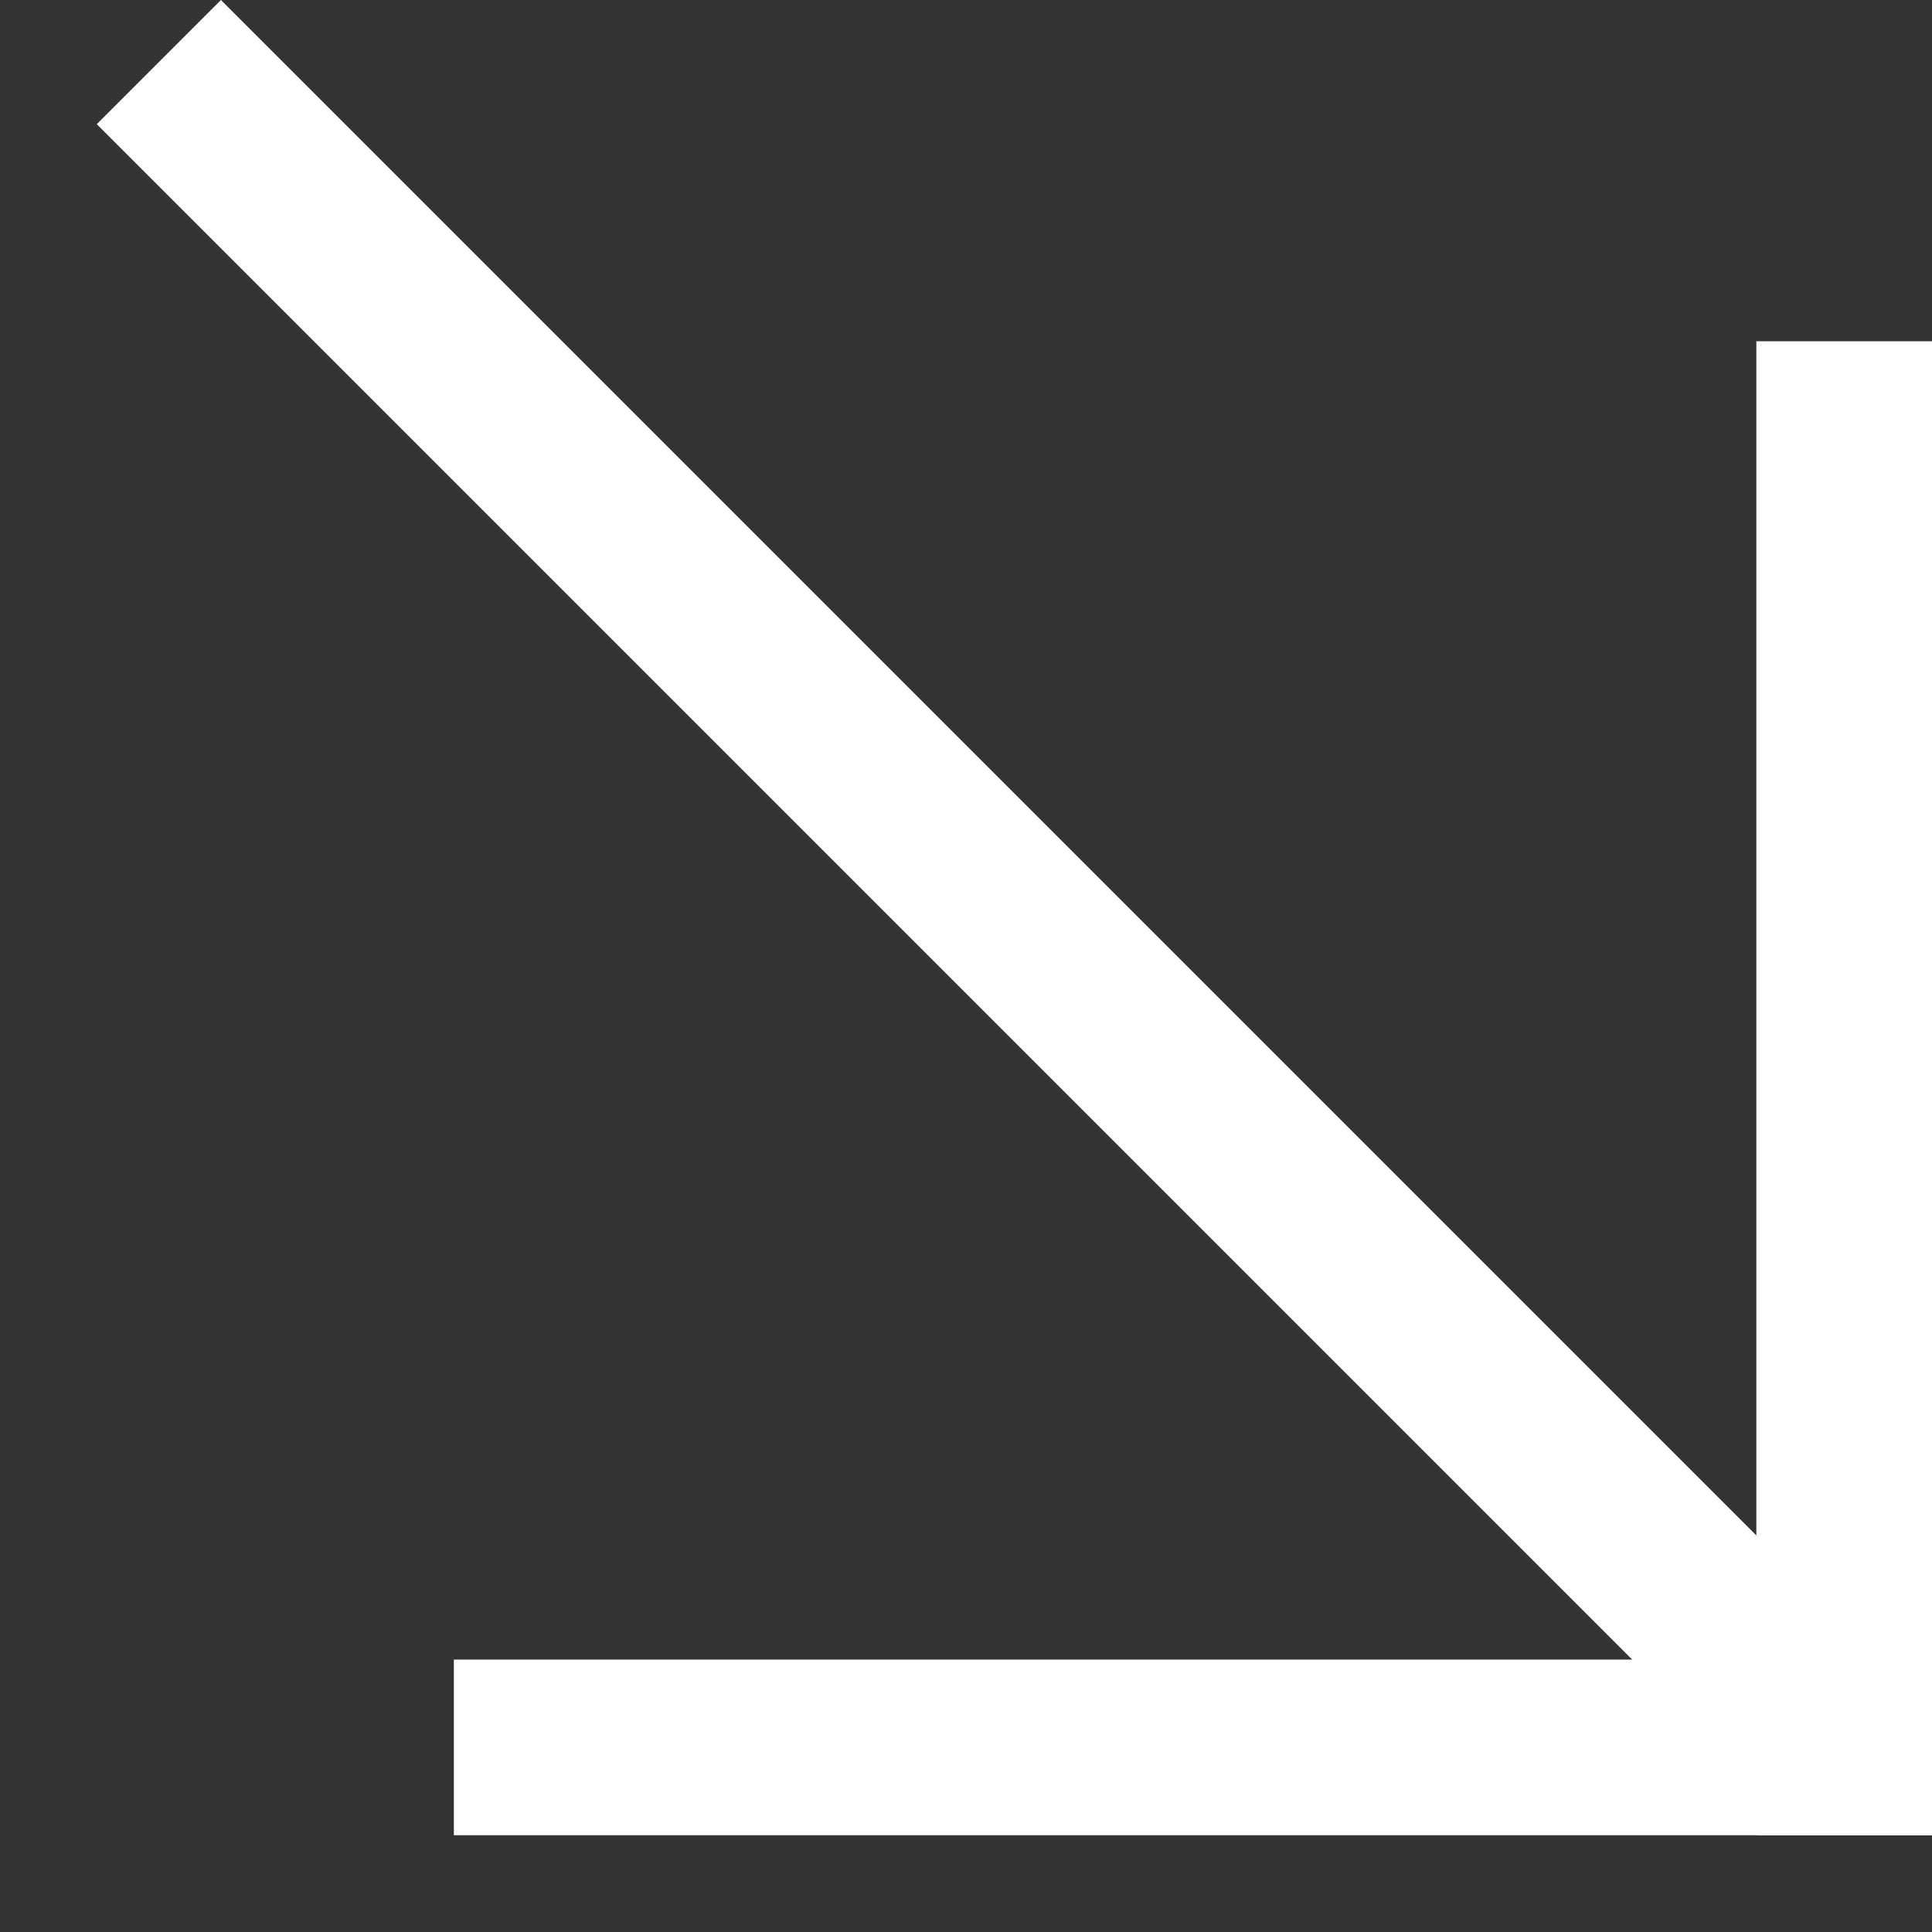
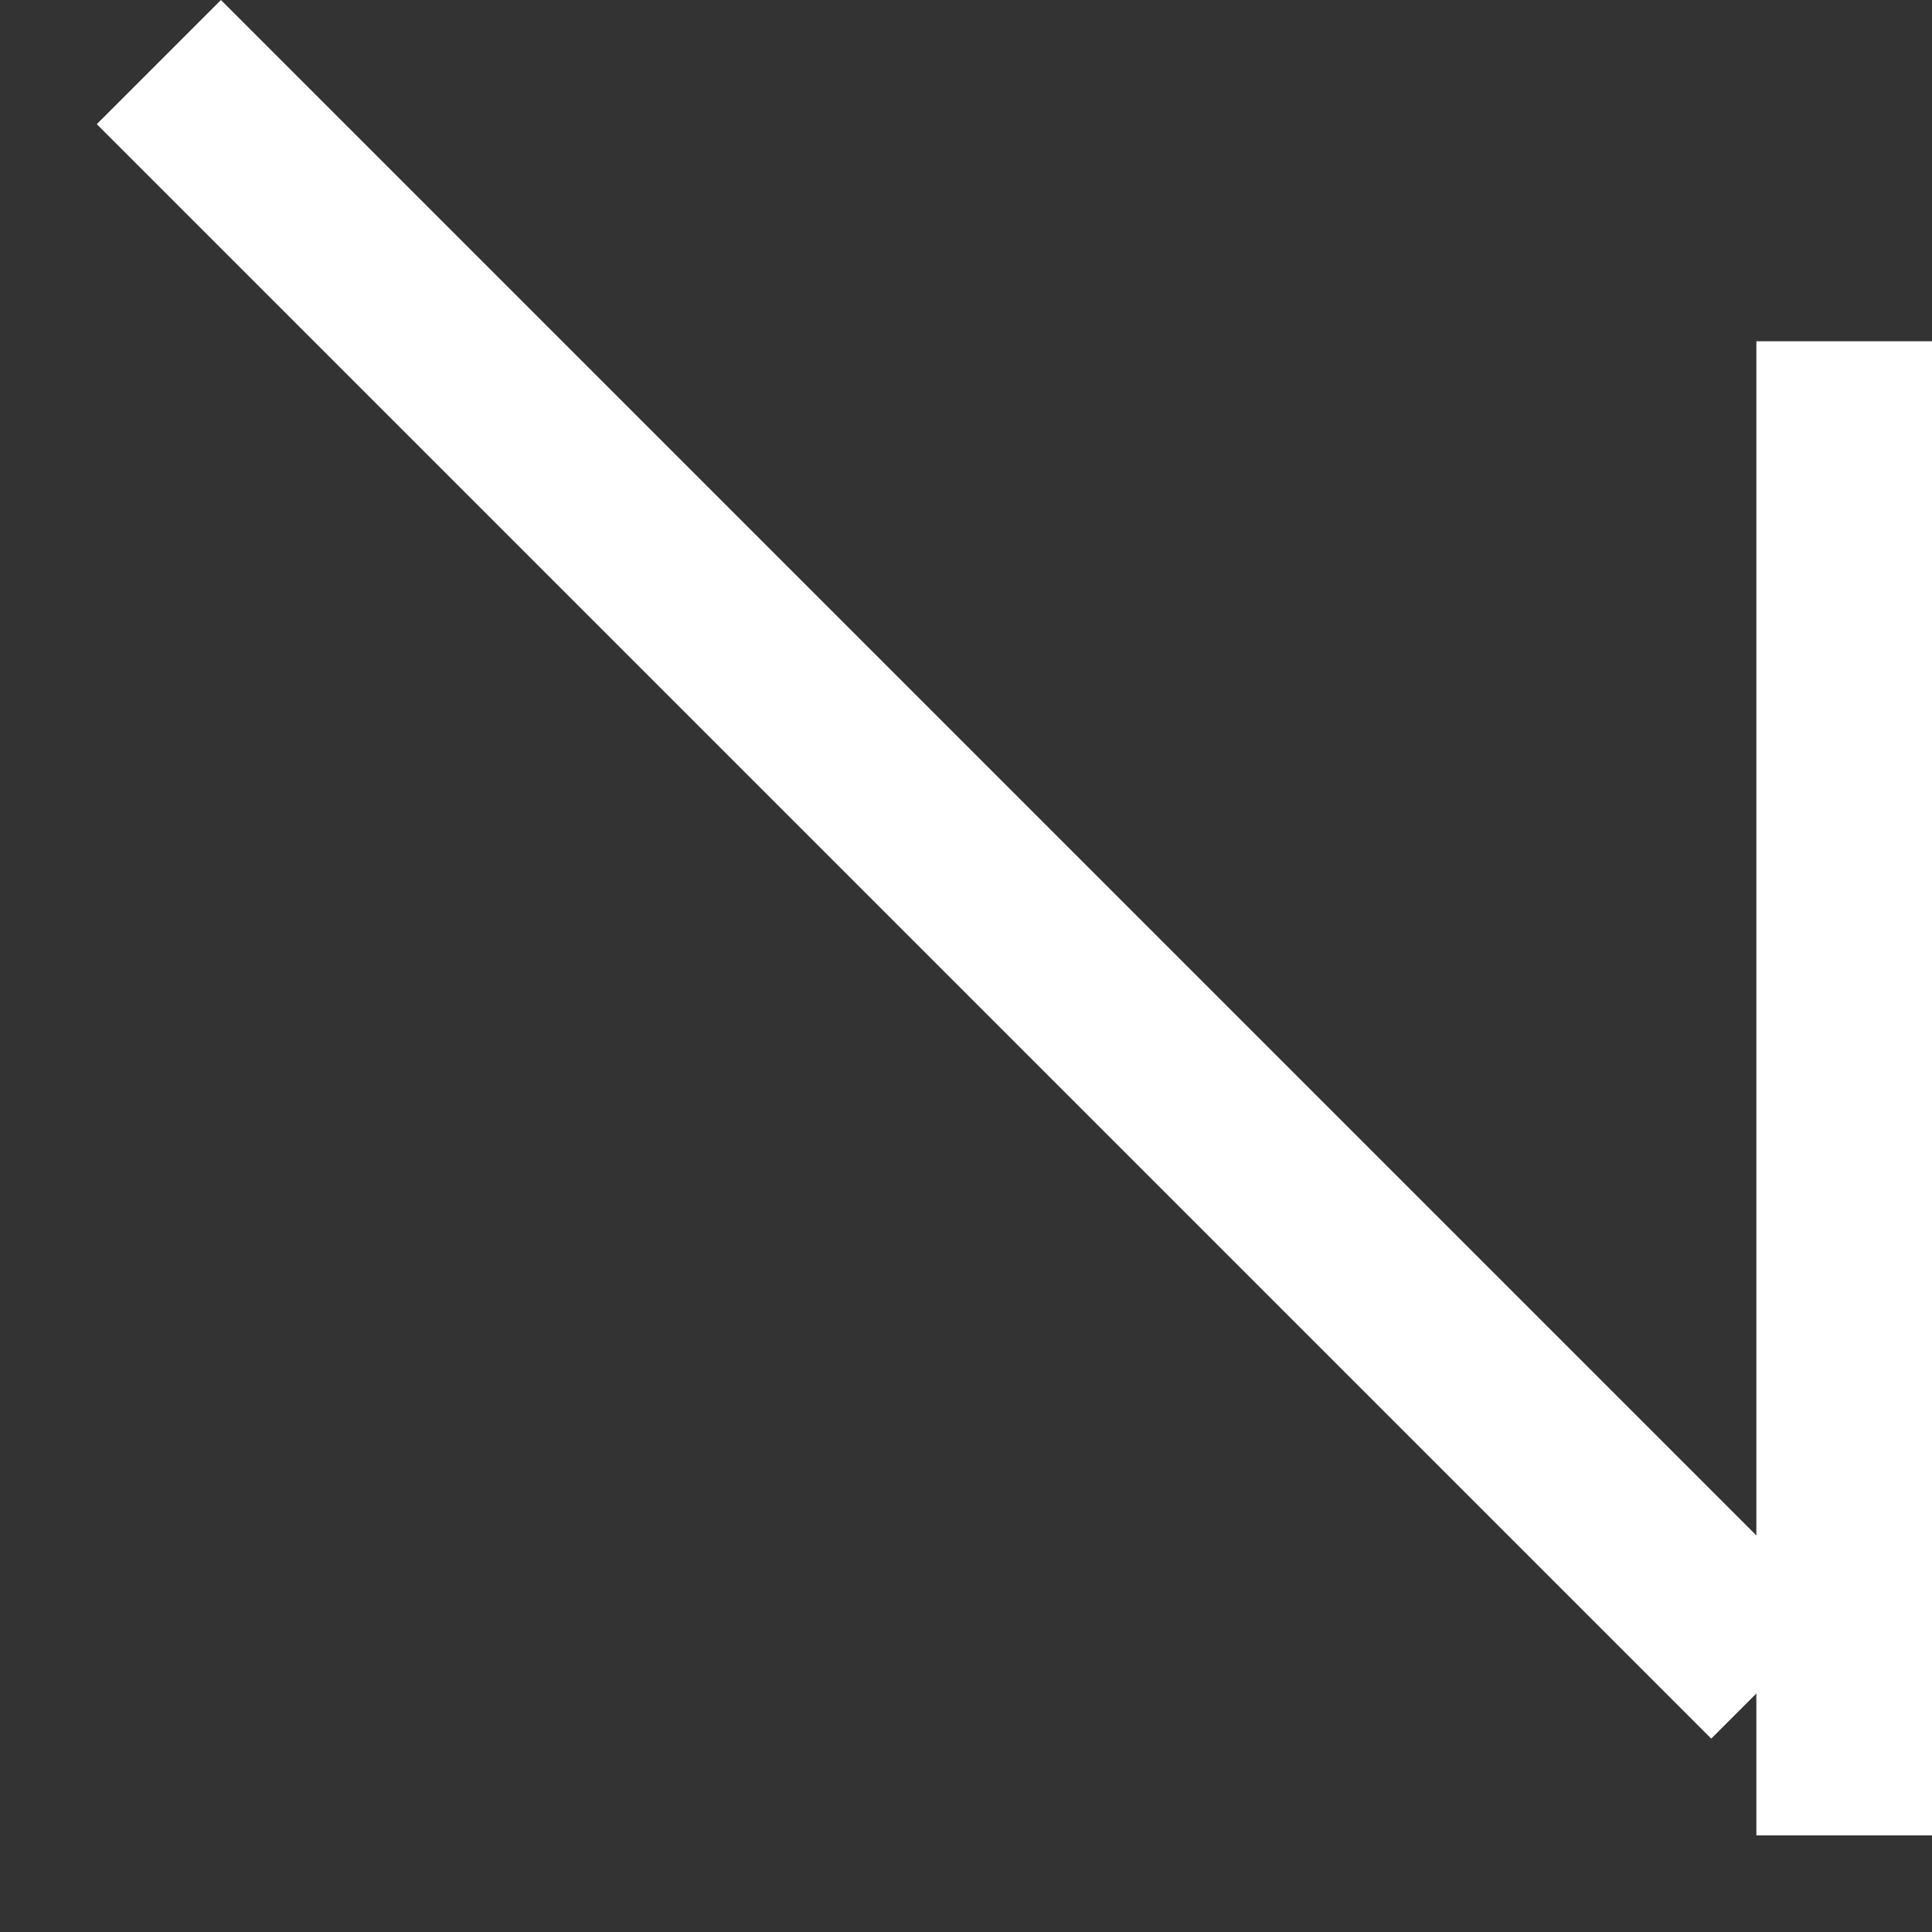
<svg xmlns="http://www.w3.org/2000/svg" width="11" height="11" viewBox="0 0 11 11" fill="none">
  <rect x="0" y="0" width="11" height="11" fill="#333333" stroke="none" />
  <g clip-path="url(#clip0_43_2)">
-     <path d="M11 10.45V1.943H10V10.45H11Z" fill="white" />
-     <path d="M11 9.449H2.584V10.449H11V9.449Z" fill="white" />
+     <path d="M11 10.45V1.943H10V10.45Z" fill="white" />
    <path d="M10.45 9.192L1.258 0L0.551 0.707L9.743 9.899L10.45 9.192Z" fill="white" />
  </g>
  <defs>
    <clipPath id="clip0_43_2">
      <rect width="11" height="11" fill="white" />
    </clipPath>
  </defs>
</svg>